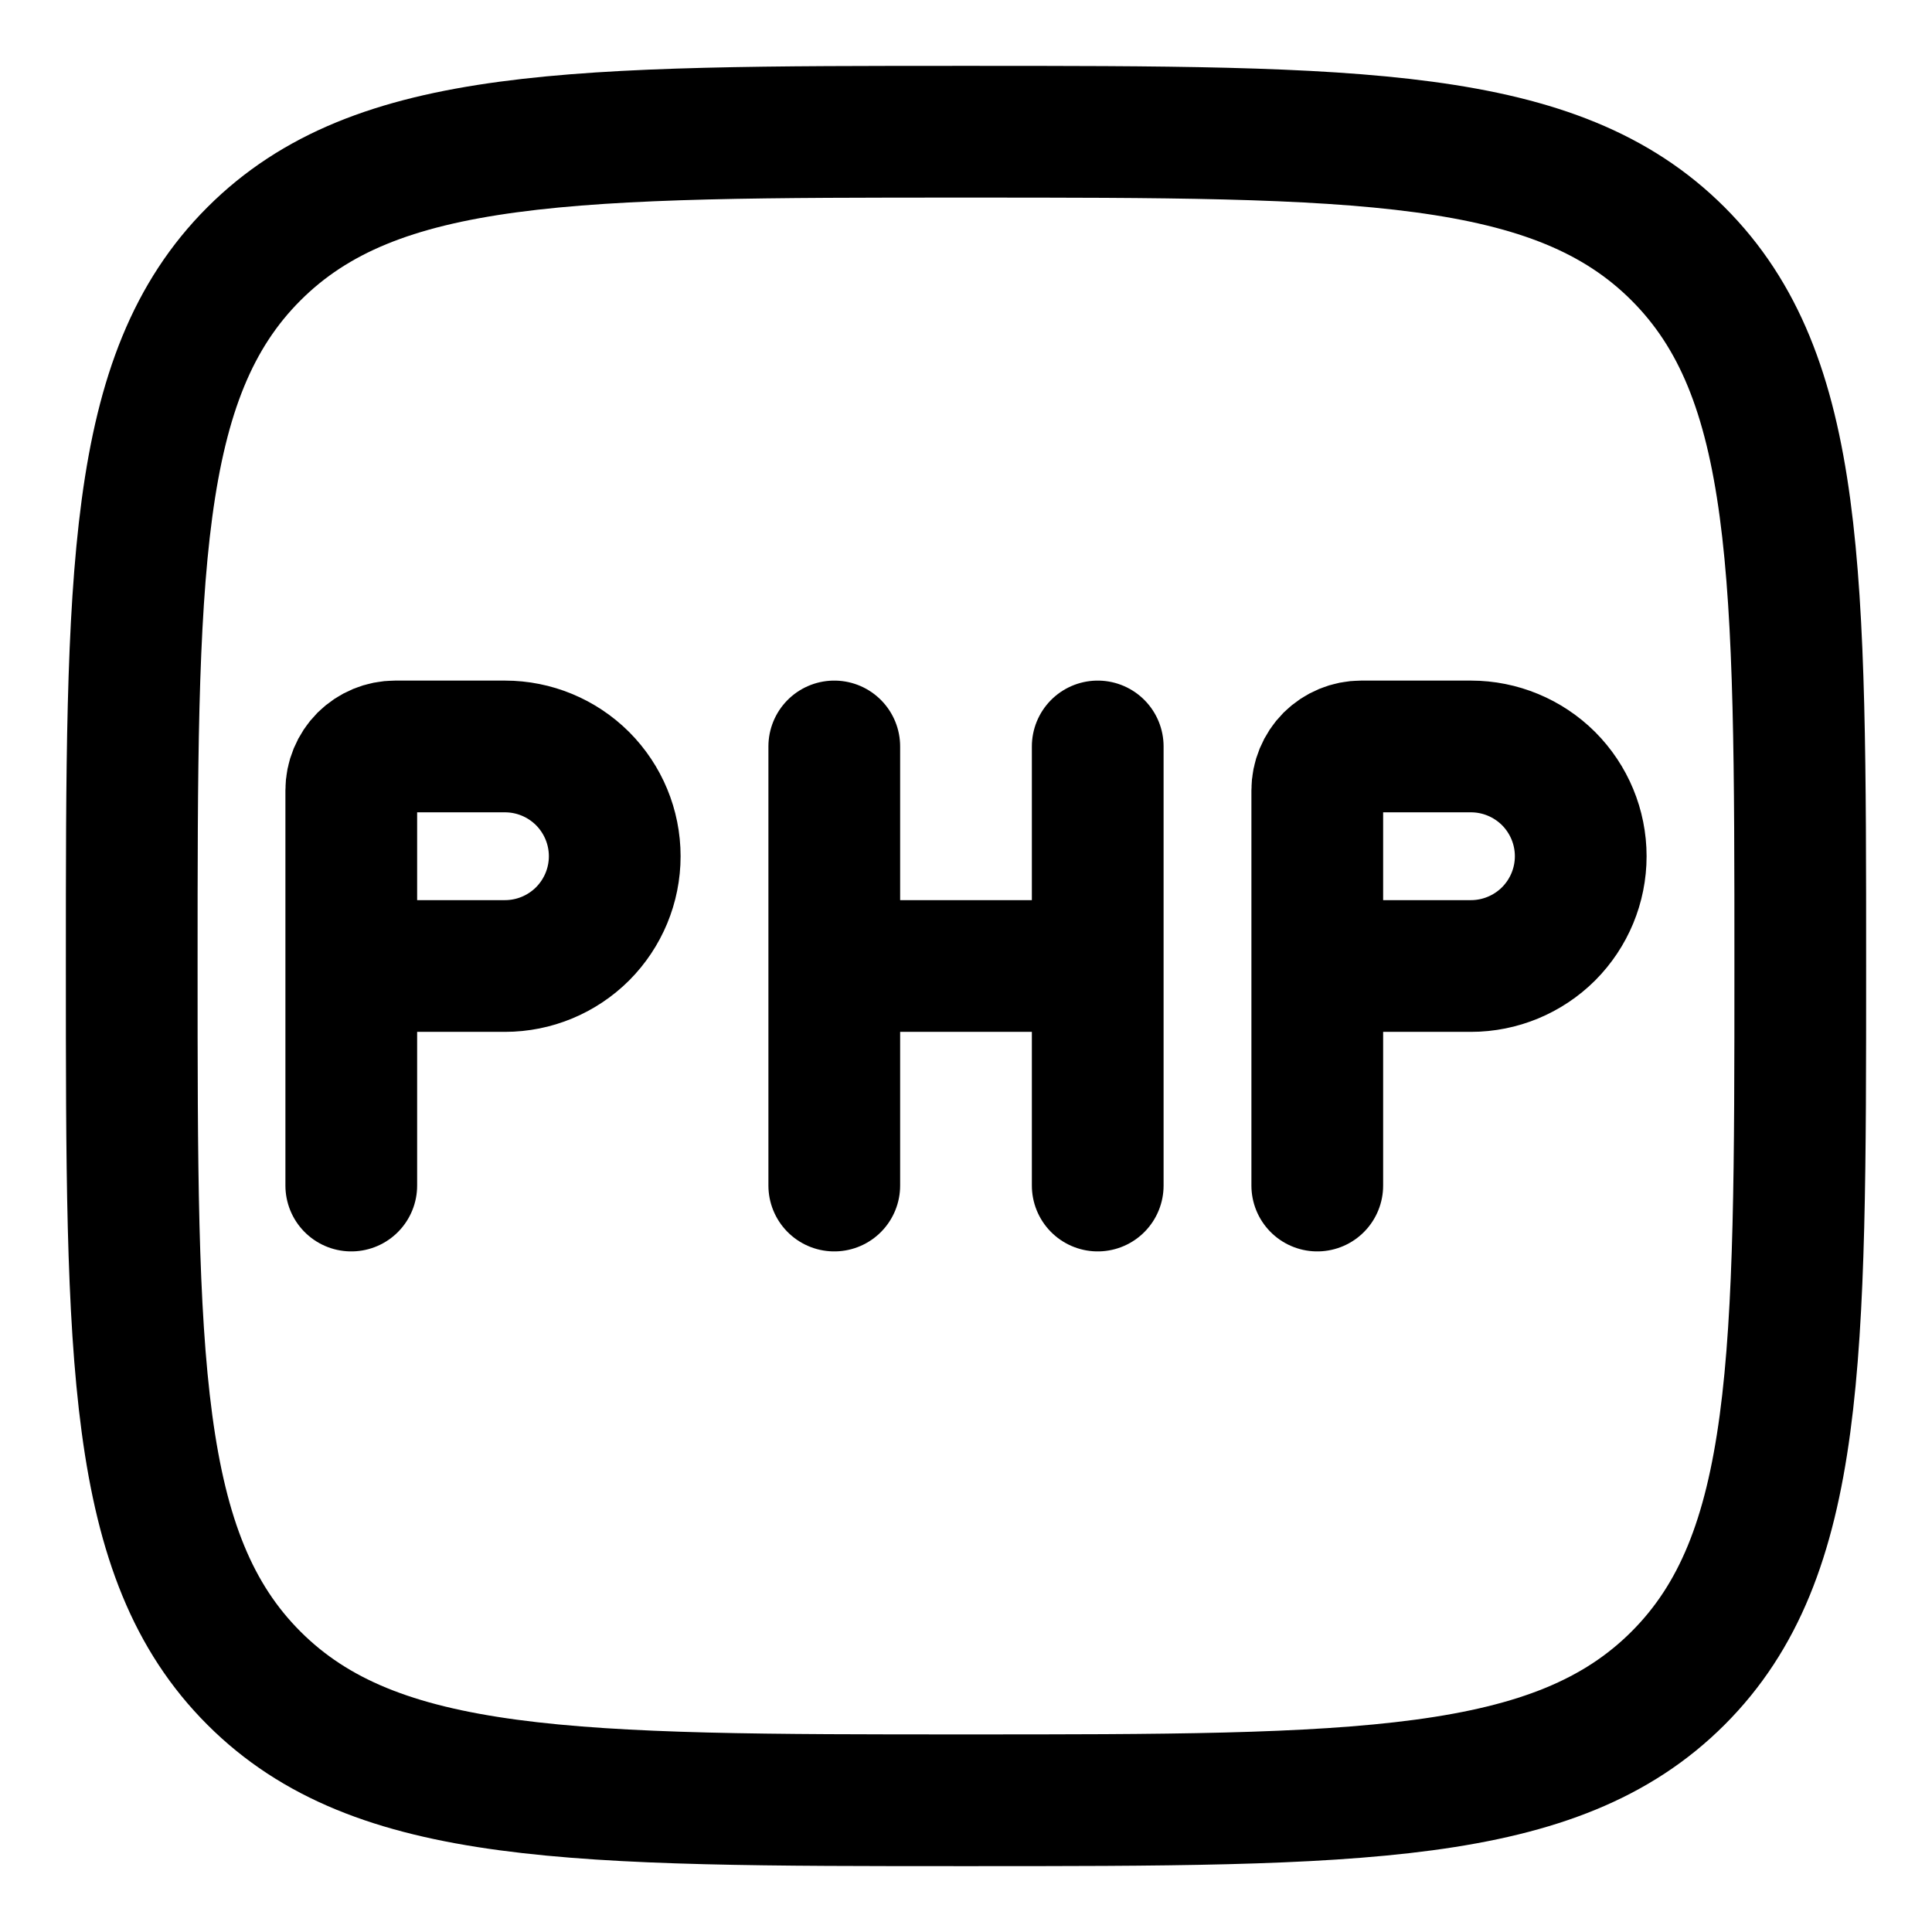
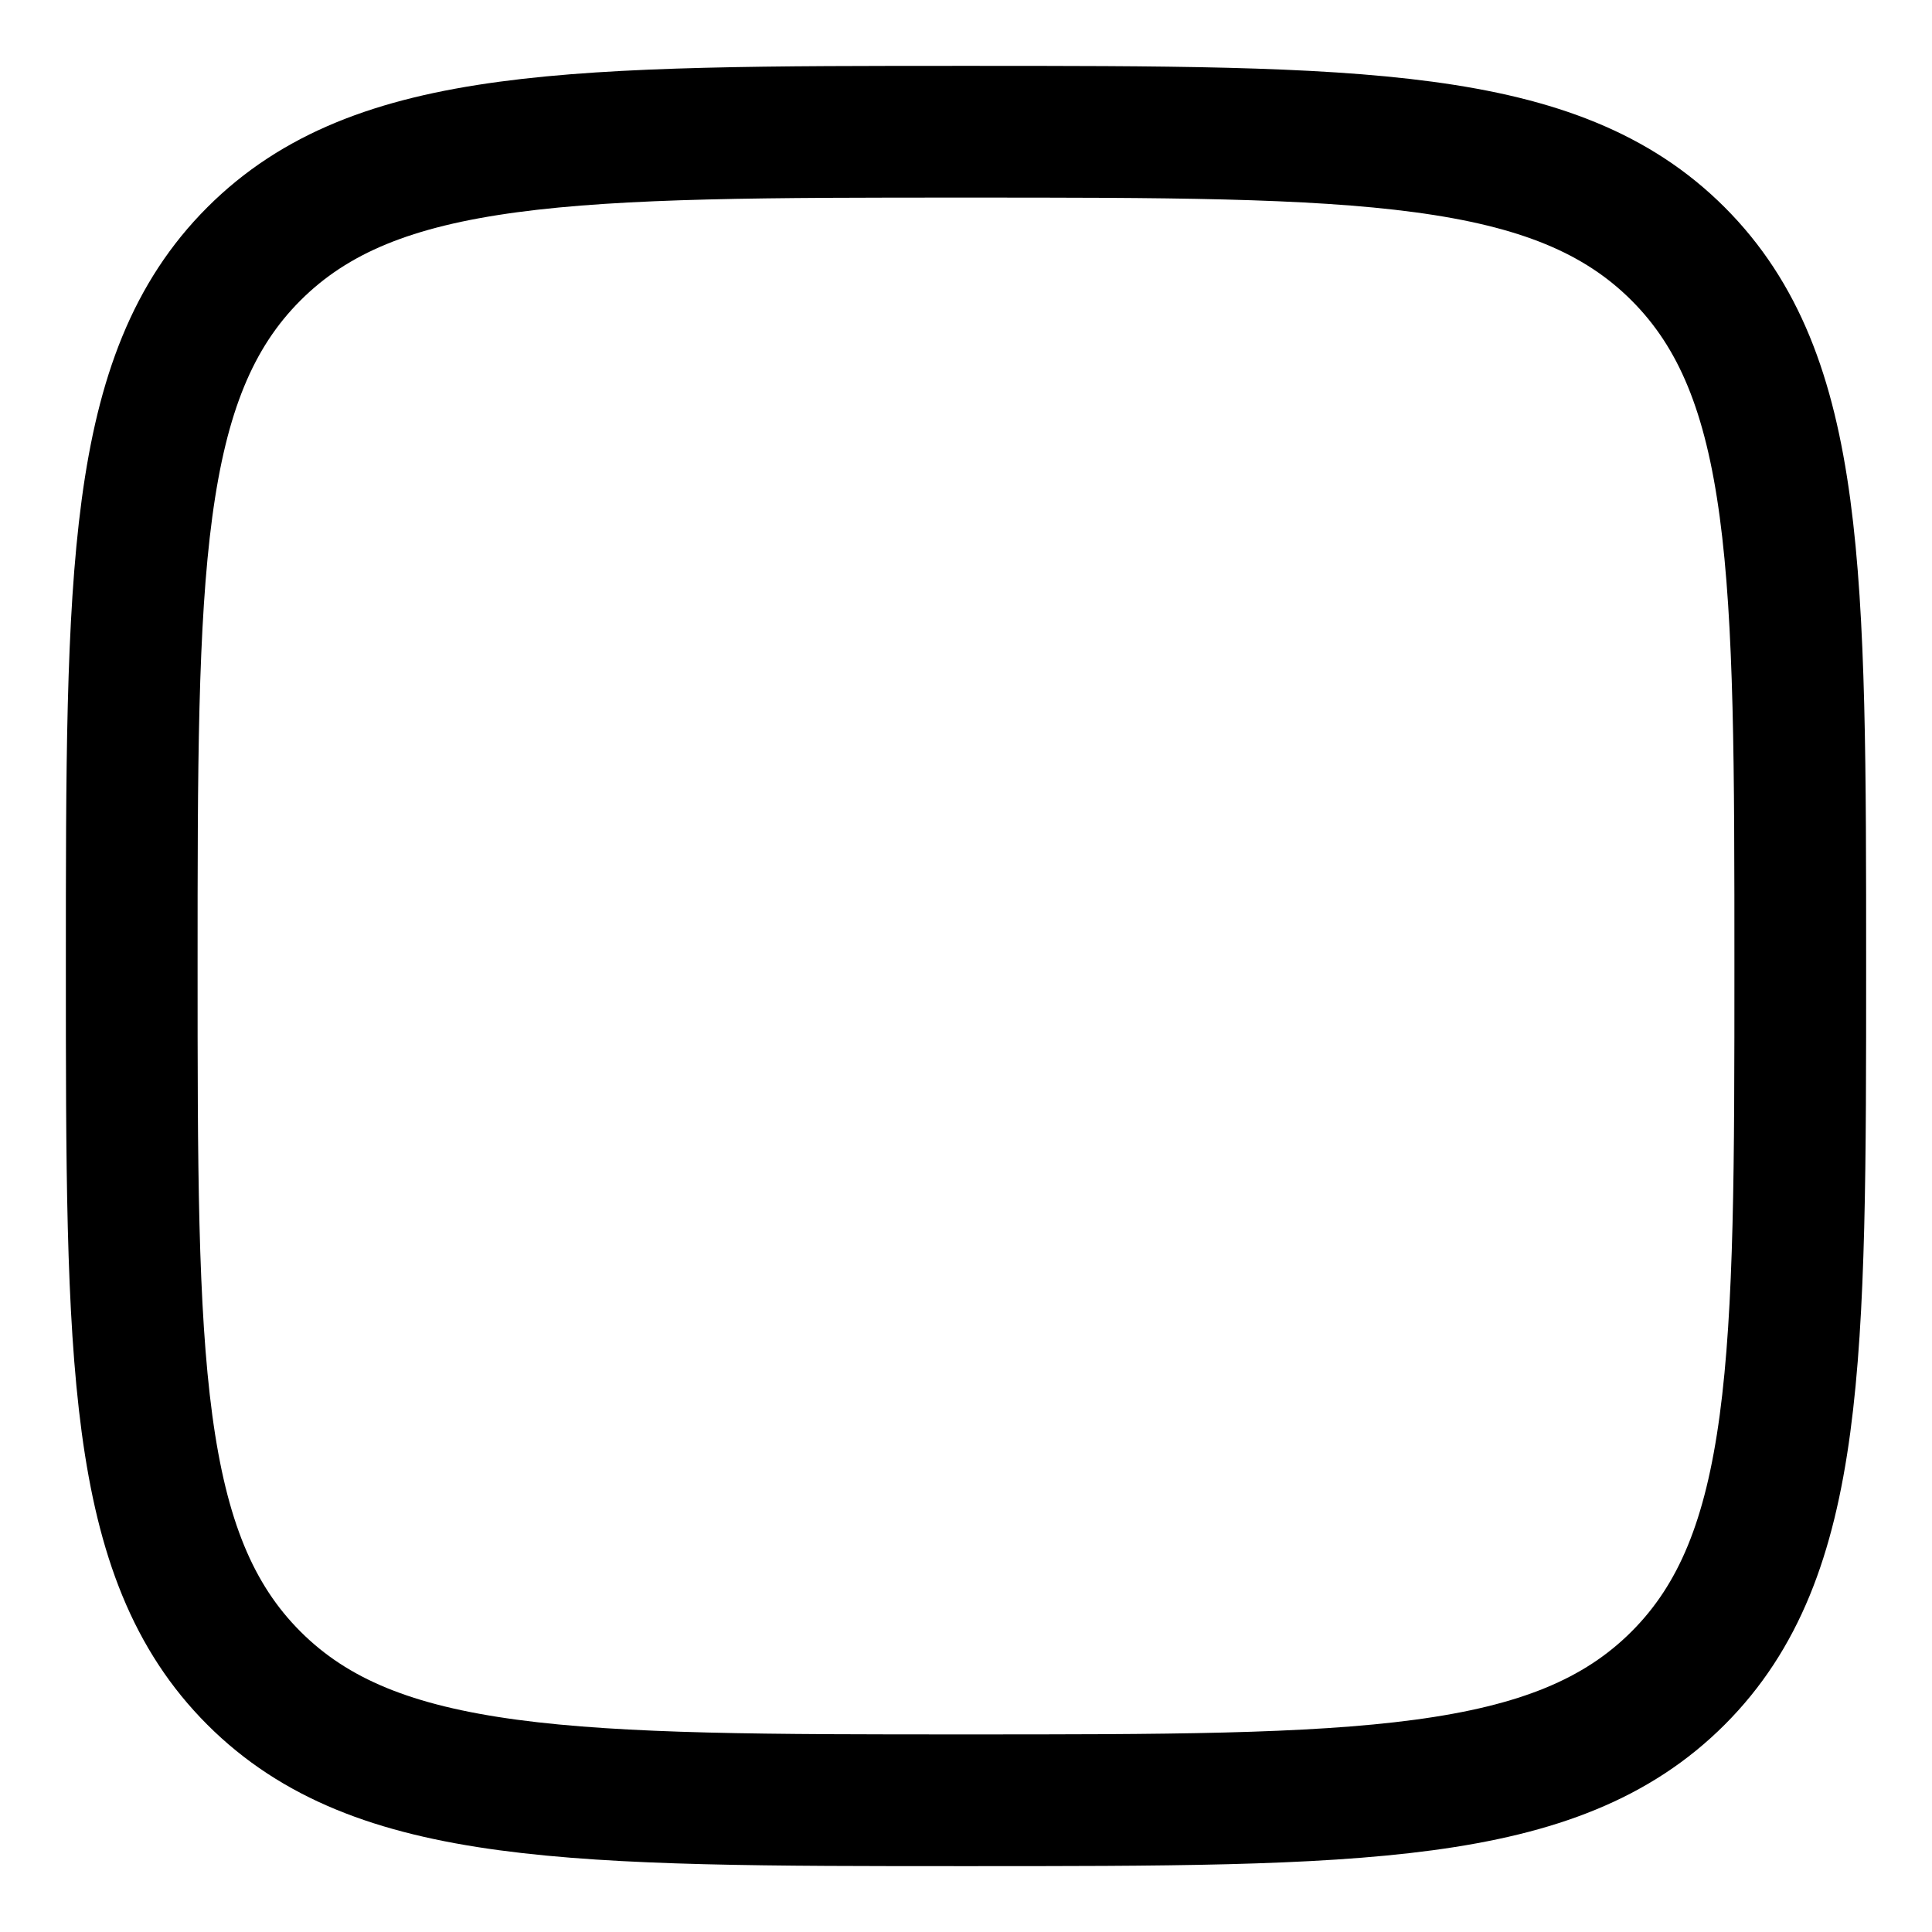
<svg xmlns="http://www.w3.org/2000/svg" width="22" height="22" viewBox="0 0 22 22" fill="none">
  <path d="M1.5 11C1.5 6.522 1.5 4.282 2.891 2.891C4.282 1.5 6.521 1.5 11 1.5C15.478 1.5 17.718 1.5 19.109 2.891C20.5 4.282 20.5 6.521 20.5 11C20.5 15.478 20.5 17.718 19.109 19.109C17.718 20.5 15.479 20.5 11 20.5C6.522 20.5 4.282 20.5 2.891 19.109C1.5 17.718 1.5 15.479 1.5 11Z" stroke="black" stroke-width="1.5" stroke-linecap="round" stroke-linejoin="round" />
-   <path d="M4 11V9C4 8.867 4.053 8.74 4.146 8.646C4.24 8.553 4.367 8.5 4.5 8.5H5.75C6.082 8.5 6.399 8.632 6.634 8.866C6.868 9.101 7 9.418 7 9.75C7 10.082 6.868 10.399 6.634 10.634C6.399 10.868 6.082 11 5.75 11H4ZM4 11V13.5M15 11V9C15 8.867 15.053 8.74 15.146 8.646C15.24 8.553 15.367 8.5 15.5 8.5H16.75C17.081 8.5 17.399 8.632 17.634 8.866C17.868 9.101 18 9.418 18 9.75C18 10.082 17.868 10.399 17.634 10.634C17.399 10.868 17.081 11 16.75 11H15ZM15 11V13.5M9.5 8.5V11M9.5 11V13.5M9.5 11H12.5M12.5 8.5V11M12.5 11V13.5" stroke="black" stroke-width="1.5" stroke-linecap="round" stroke-linejoin="round" />
</svg>